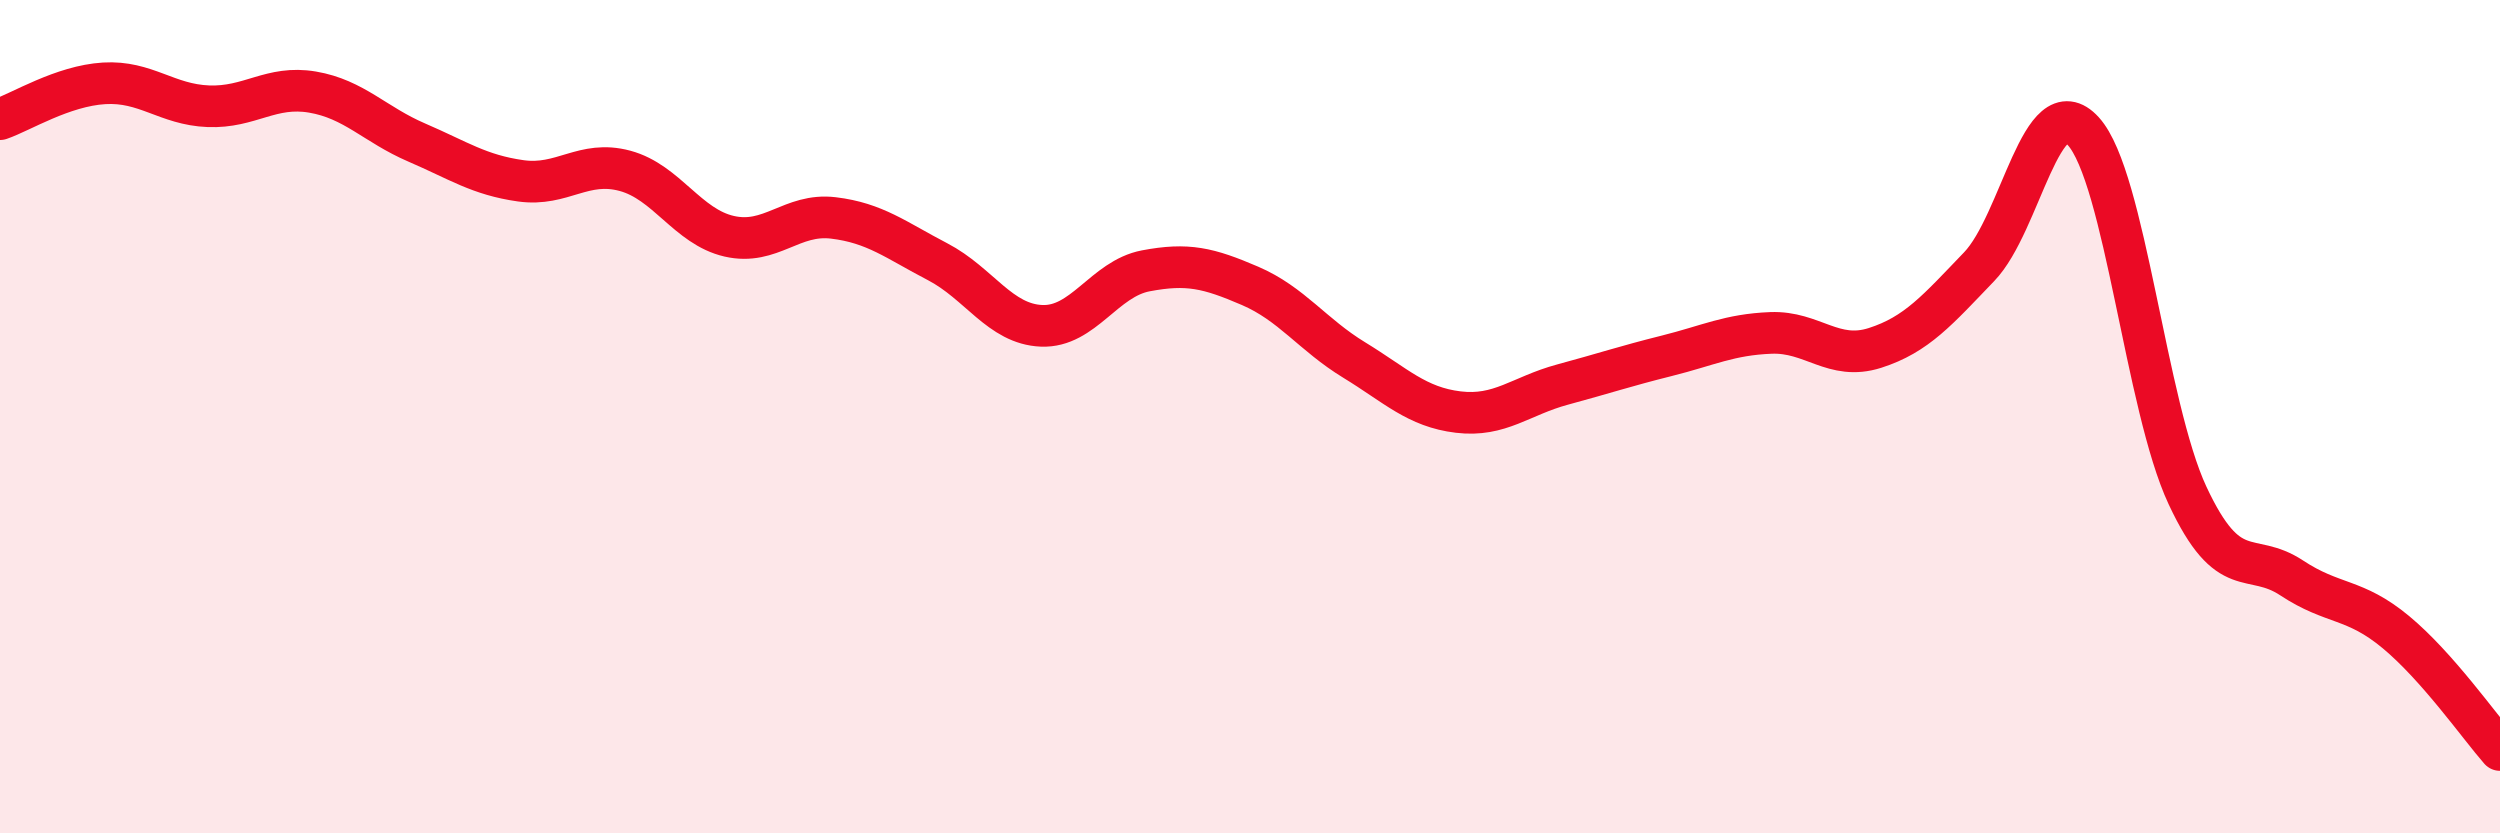
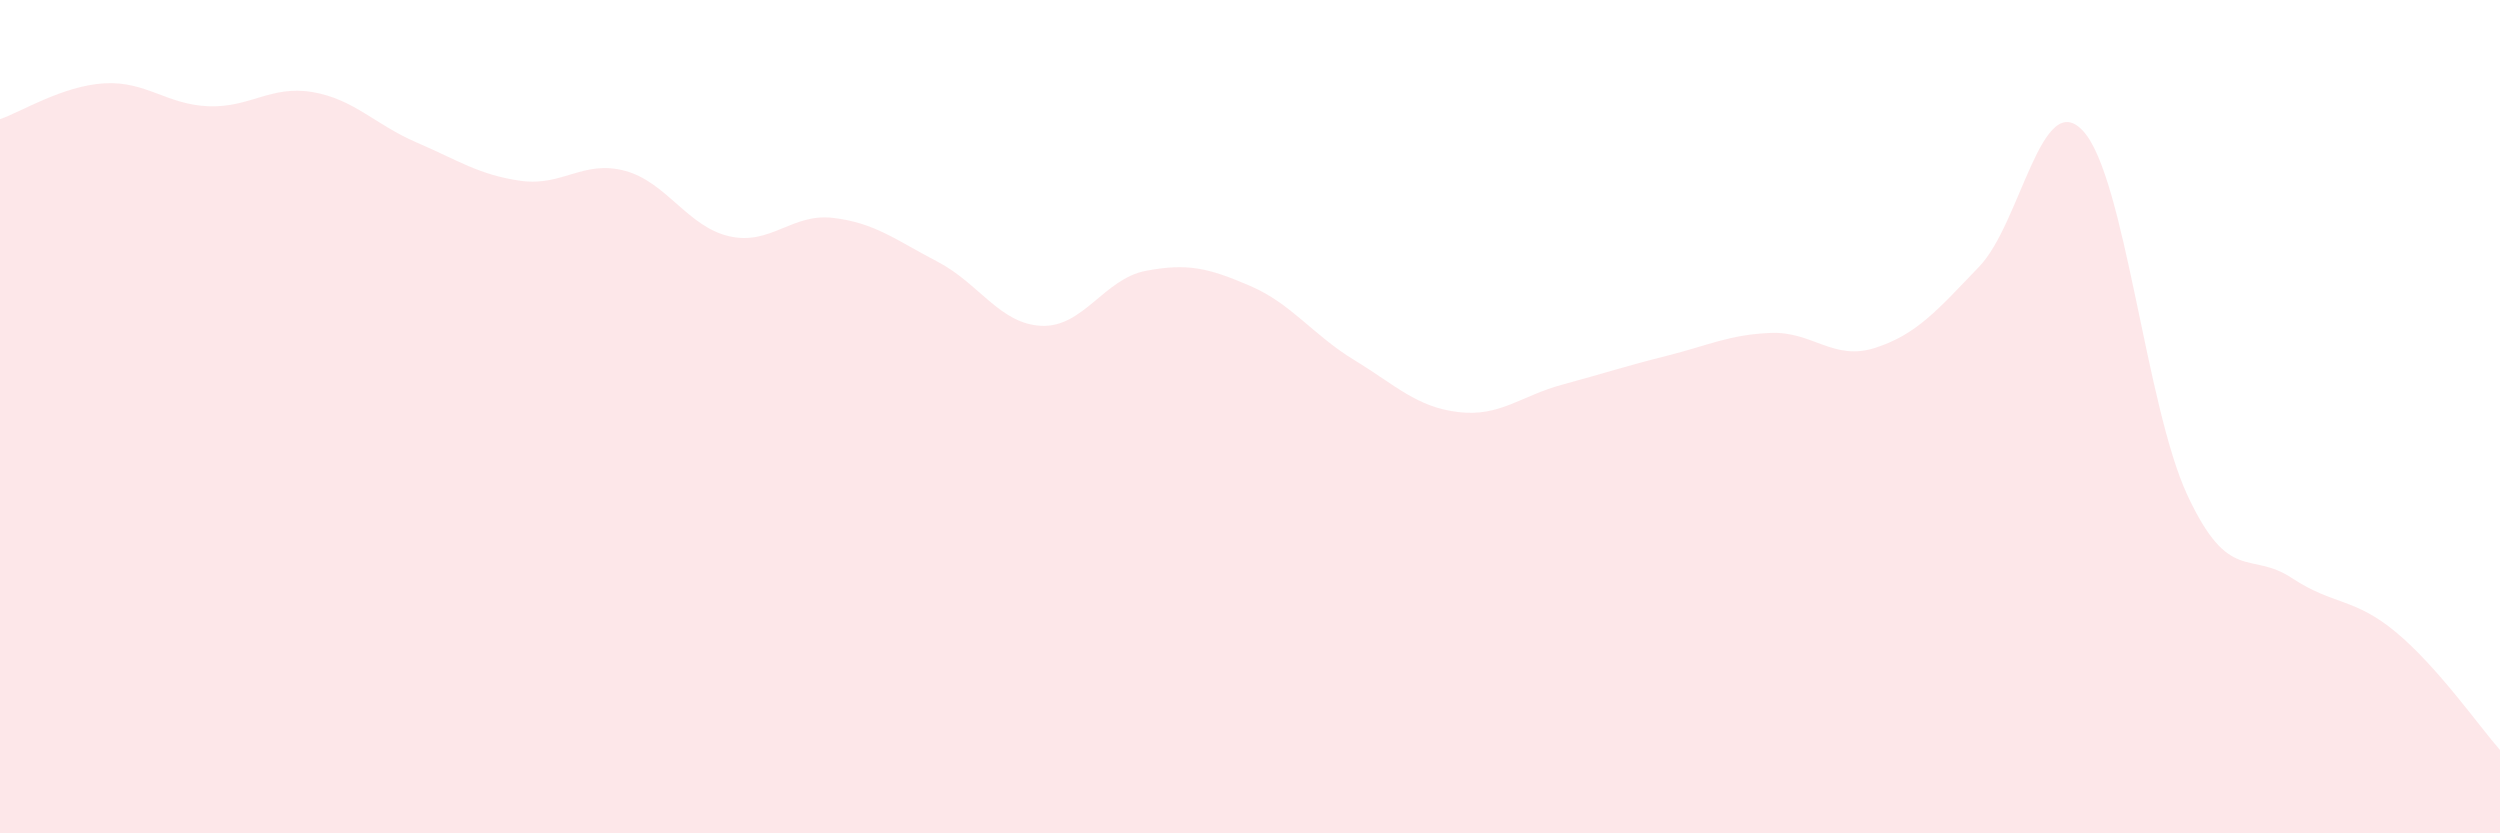
<svg xmlns="http://www.w3.org/2000/svg" width="60" height="20" viewBox="0 0 60 20">
  <path d="M 0,2.86 C 0.5,2.69 1.5,2.06 2.5,2 C 3.5,1.94 4,2.51 5,2.55 C 6,2.59 6.5,2.04 7.5,2.21 C 8.5,2.38 9,2.99 10,3.42 C 11,3.85 11.5,4.2 12.5,4.34 C 13.5,4.48 14,3.83 15,4.1 C 16,4.37 16.5,5.44 17.5,5.67 C 18.5,5.9 19,5.11 20,5.23 C 21,5.35 21.5,5.76 22.5,6.28 C 23.5,6.8 24,7.78 25,7.82 C 26,7.86 26.5,6.69 27.5,6.5 C 28.5,6.31 29,6.43 30,6.86 C 31,7.29 31.5,8.03 32.5,8.64 C 33.5,9.25 34,9.77 35,9.89 C 36,10.01 36.5,9.5 37.5,9.23 C 38.5,8.96 39,8.79 40,8.54 C 41,8.29 41.5,8.03 42.5,7.99 C 43.5,7.95 44,8.67 45,8.35 C 46,8.03 46.5,7.44 47.5,6.4 C 48.5,5.36 49,2.05 50,3.15 C 51,4.25 51.5,9.75 52.5,11.89 C 53.5,14.03 54,13.21 55,13.87 C 56,14.53 56.5,14.34 57.5,15.17 C 58.5,16 59.5,17.43 60,18L60 20L0 20Z" fill="#EB0A25" opacity="0.1" stroke-linecap="round" stroke-linejoin="round" />
-   <path d="M 0,2.86 C 0.5,2.69 1.5,2.06 2.5,2 C 3.5,1.94 4,2.51 5,2.55 C 6,2.59 6.5,2.04 7.5,2.21 C 8.5,2.38 9,2.99 10,3.42 C 11,3.85 11.5,4.2 12.5,4.34 C 13.5,4.48 14,3.83 15,4.1 C 16,4.37 16.5,5.44 17.5,5.67 C 18.5,5.9 19,5.11 20,5.23 C 21,5.35 21.5,5.76 22.5,6.28 C 23.5,6.8 24,7.78 25,7.82 C 26,7.86 26.5,6.69 27.5,6.5 C 28.5,6.31 29,6.43 30,6.86 C 31,7.29 31.5,8.03 32.5,8.64 C 33.5,9.25 34,9.77 35,9.89 C 36,10.01 36.5,9.5 37.5,9.23 C 38.5,8.96 39,8.79 40,8.54 C 41,8.29 41.5,8.03 42.5,7.99 C 43.5,7.95 44,8.67 45,8.35 C 46,8.03 46.5,7.44 47.5,6.4 C 48.5,5.36 49,2.05 50,3.15 C 51,4.25 51.5,9.75 52.5,11.89 C 53.5,14.03 54,13.21 55,13.87 C 56,14.53 56.5,14.34 57.5,15.17 C 58.5,16 59.5,17.43 60,18" stroke="#EB0A25" stroke-width="1" fill="none" stroke-linecap="round" stroke-linejoin="round" />
</svg>